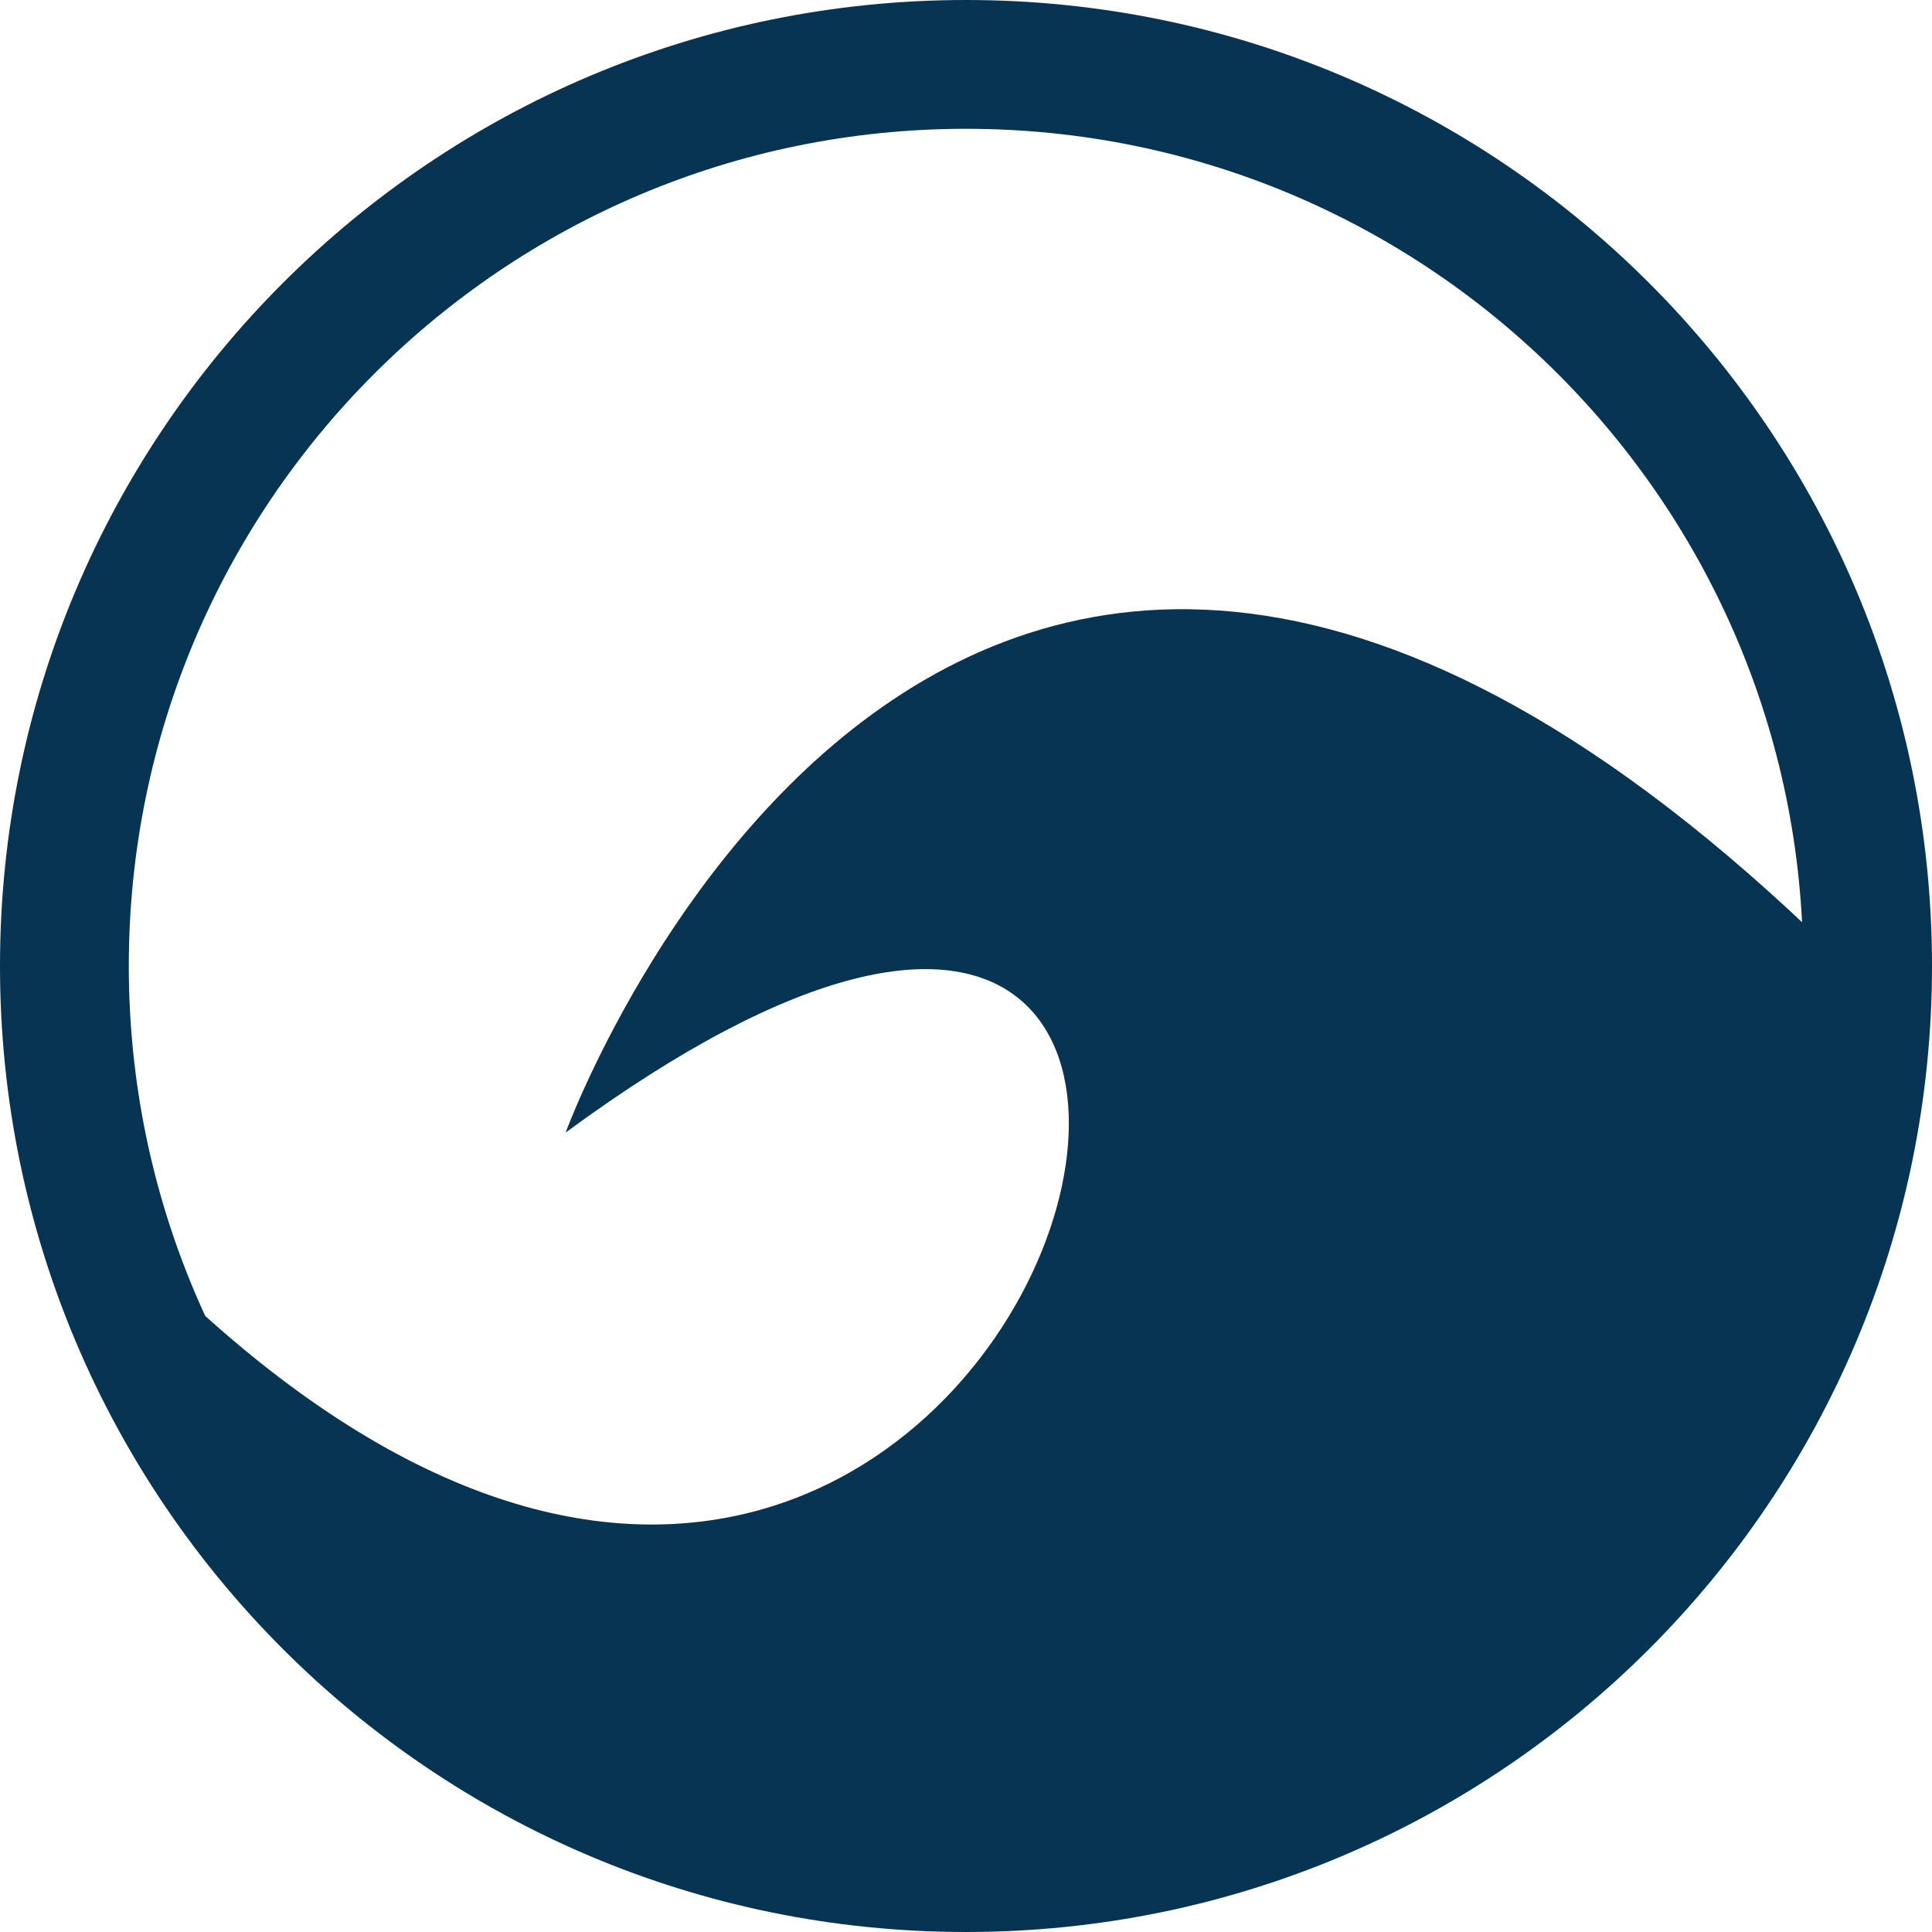
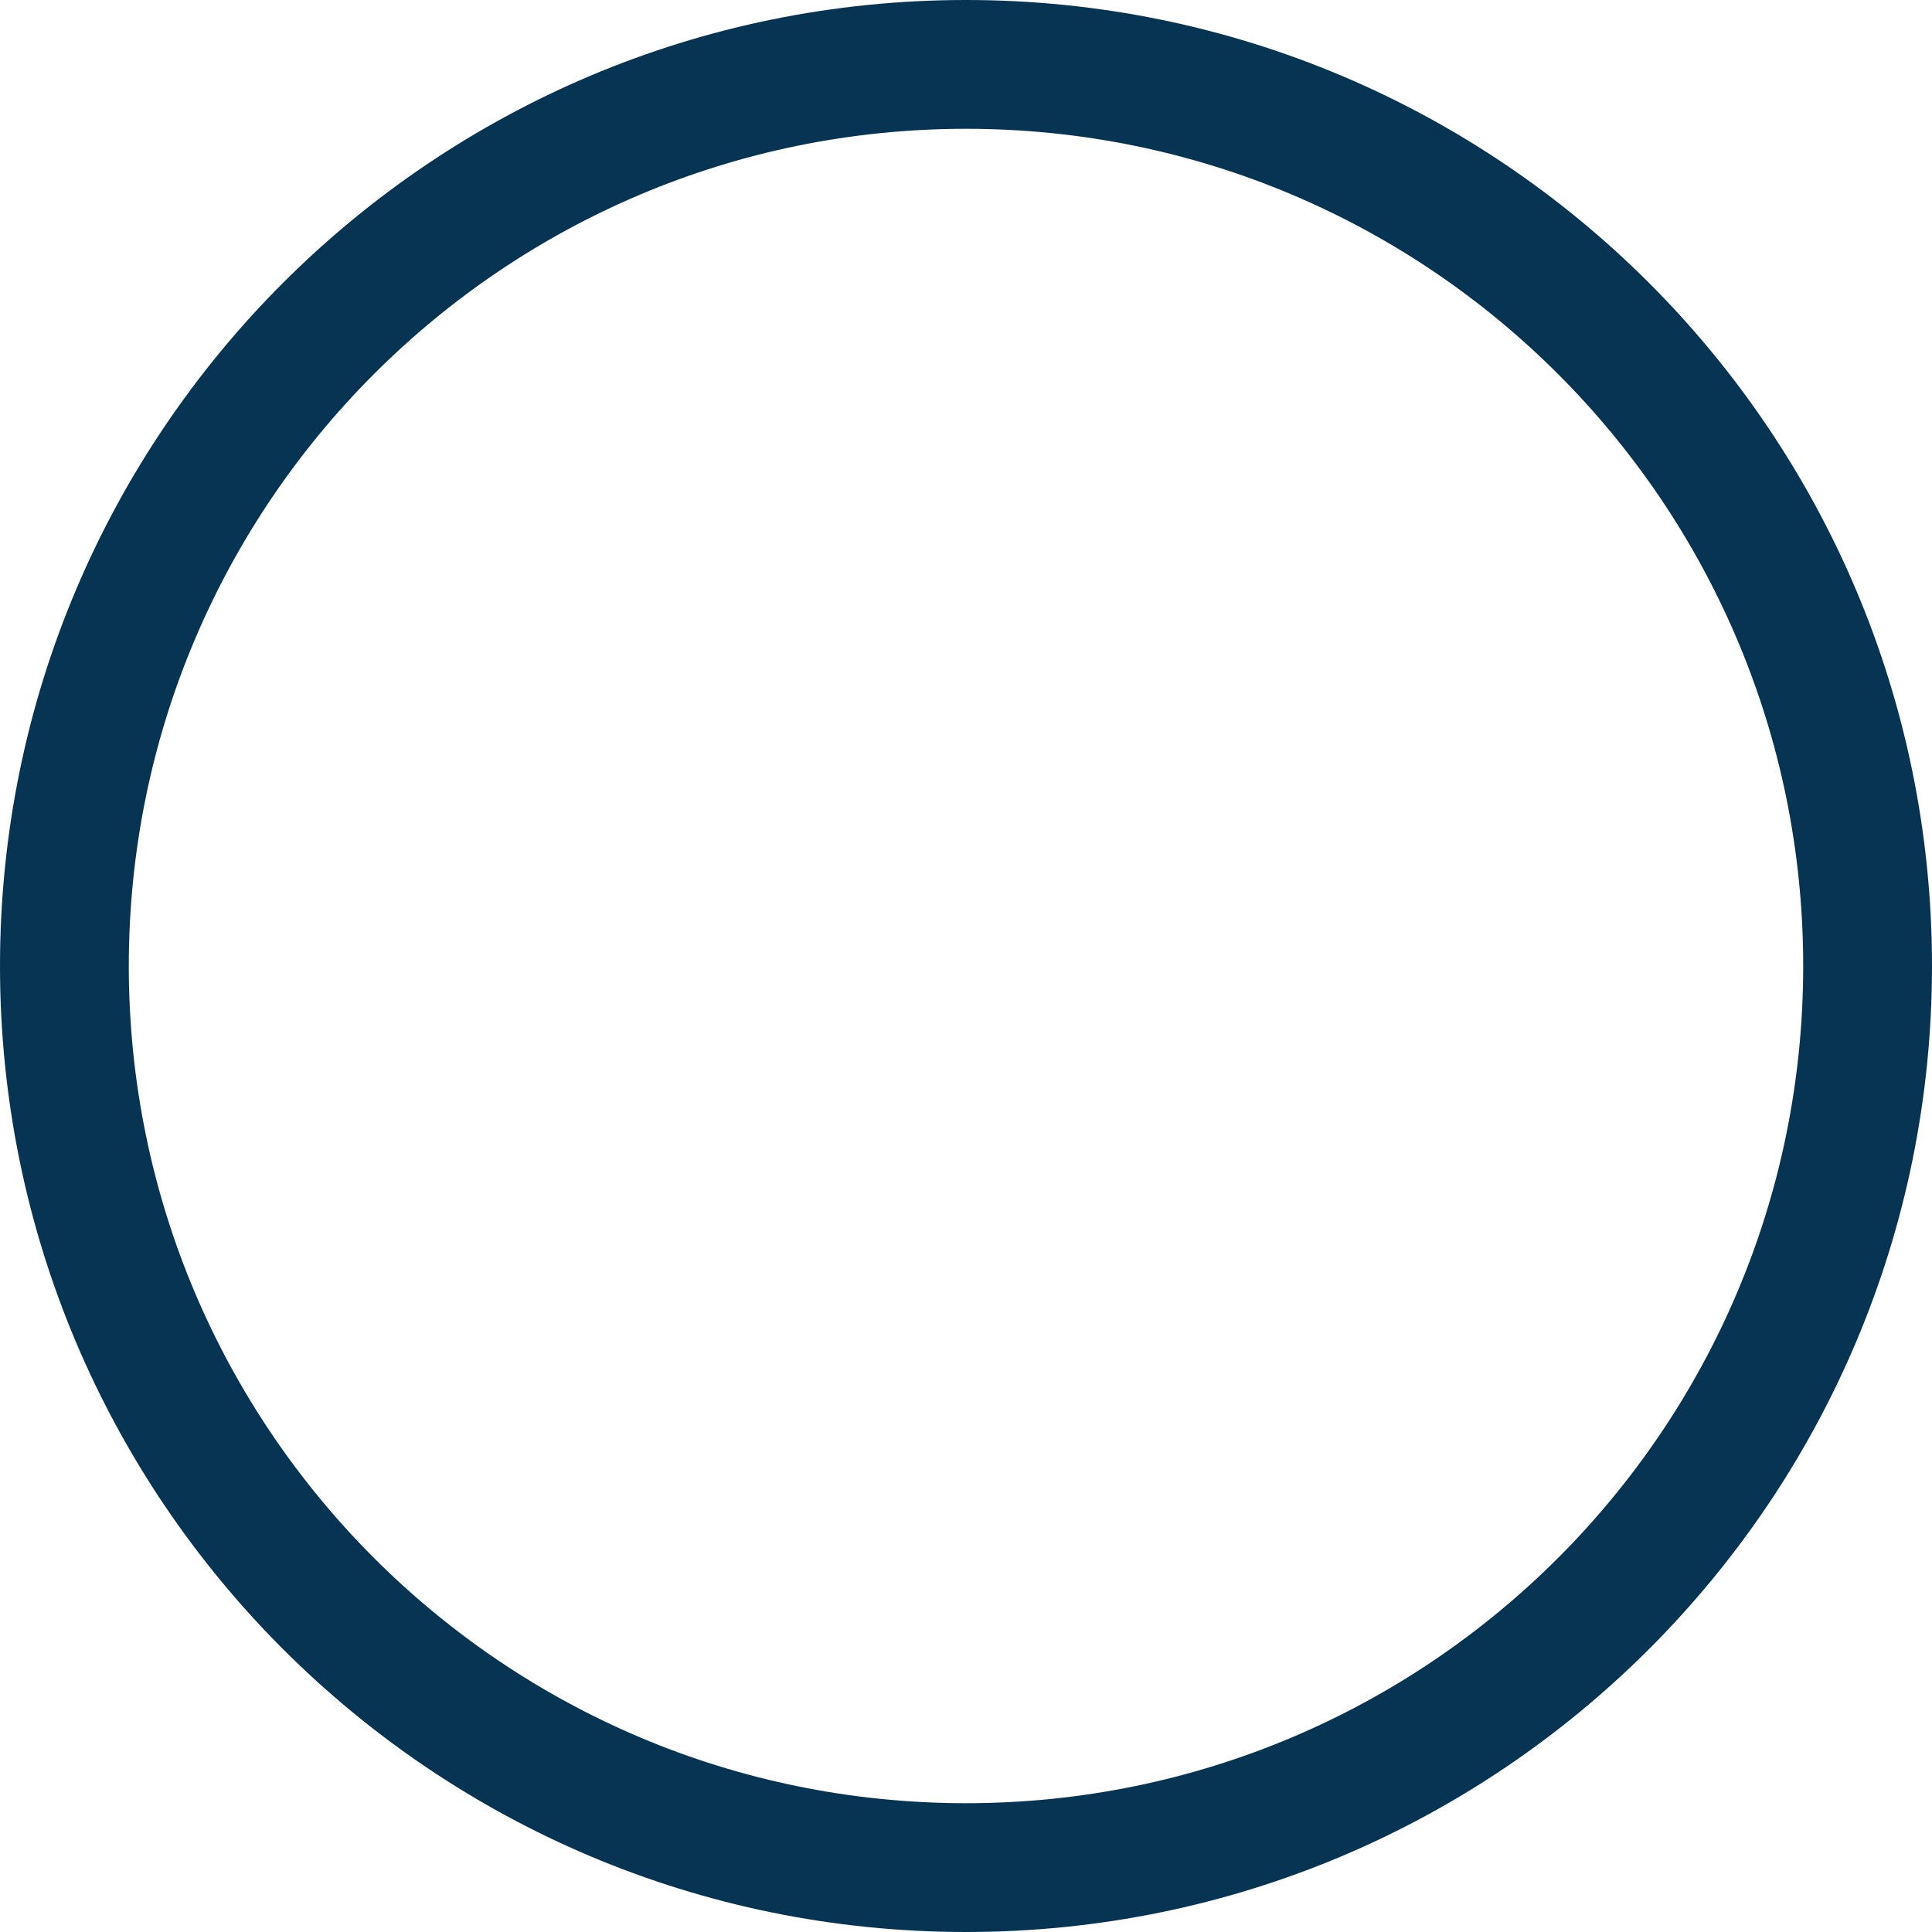
<svg xmlns="http://www.w3.org/2000/svg" width="111px" height="111px" viewBox="0 0 111 111" version="1.1">
  <title>logo-surf-and-paddle</title>
  <desc>Created with Sketch.</desc>
  <defs />
  <g id="Page-1" stroke="none" stroke-width="1" fill="none" fill-rule="evenodd">
    <g id="logo-surf-and-paddle" fill="#073453">
      <path d="M55.5,103.6 L55.5,103.6 C82.065,103.6 103.6,82.065 103.6,55.5 C103.6,28.935 82.065,7.4 55.5,7.4 C28.935,7.4 7.4,28.935 7.4,55.5 C7.4,82.065 28.935,103.6 55.5,103.6 L55.5,103.6 Z M55.5,111 L55.5,111 C24.848,111 0,86.152 0,55.5 C0,24.848 24.848,0 55.5,0 C86.152,0 111,24.848 111,55.5 C111,86.152 86.152,111 55.5,111 L55.5,111 Z" id="Oval-1" />
-       <path d="M32.498,65.069 C32.498,65.069 55.5,2.086 109,58.429 C96.833,137.786 4,113.053 4,67.624 C57.5,129.117 86.706,25.191 32.498,65.069 Z" id="Path-1" />
    </g>
  </g>
</svg>